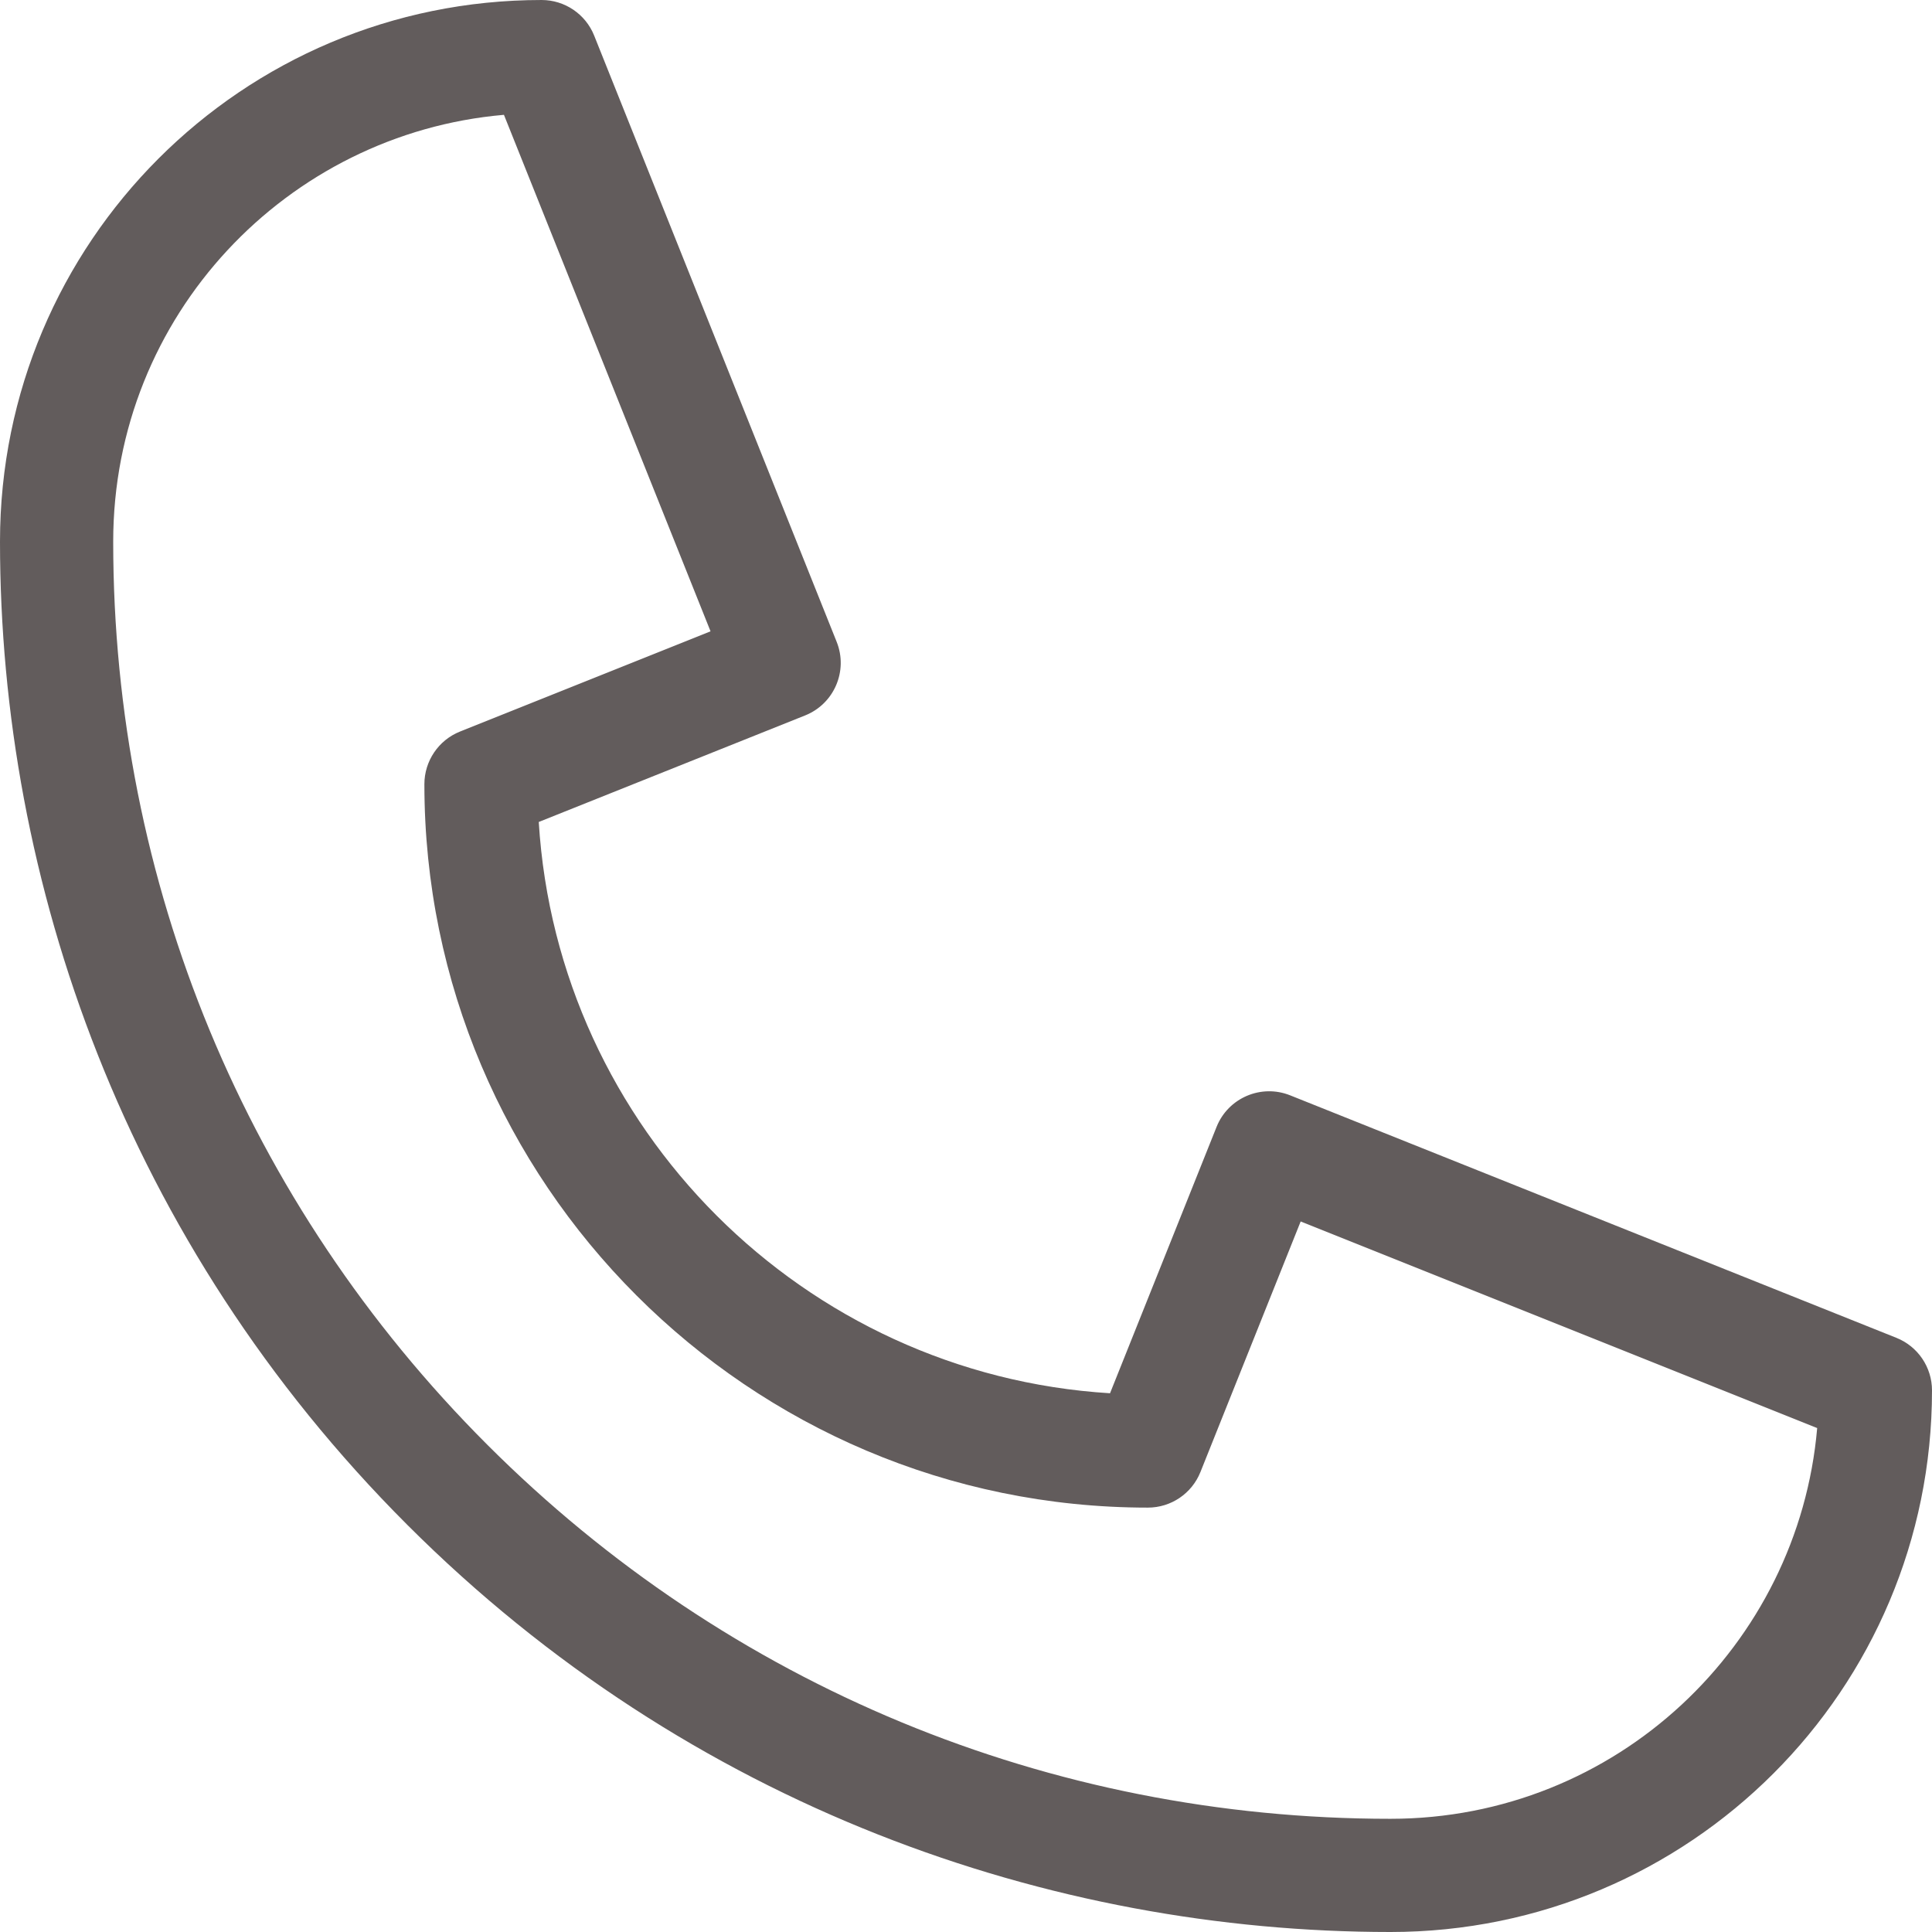
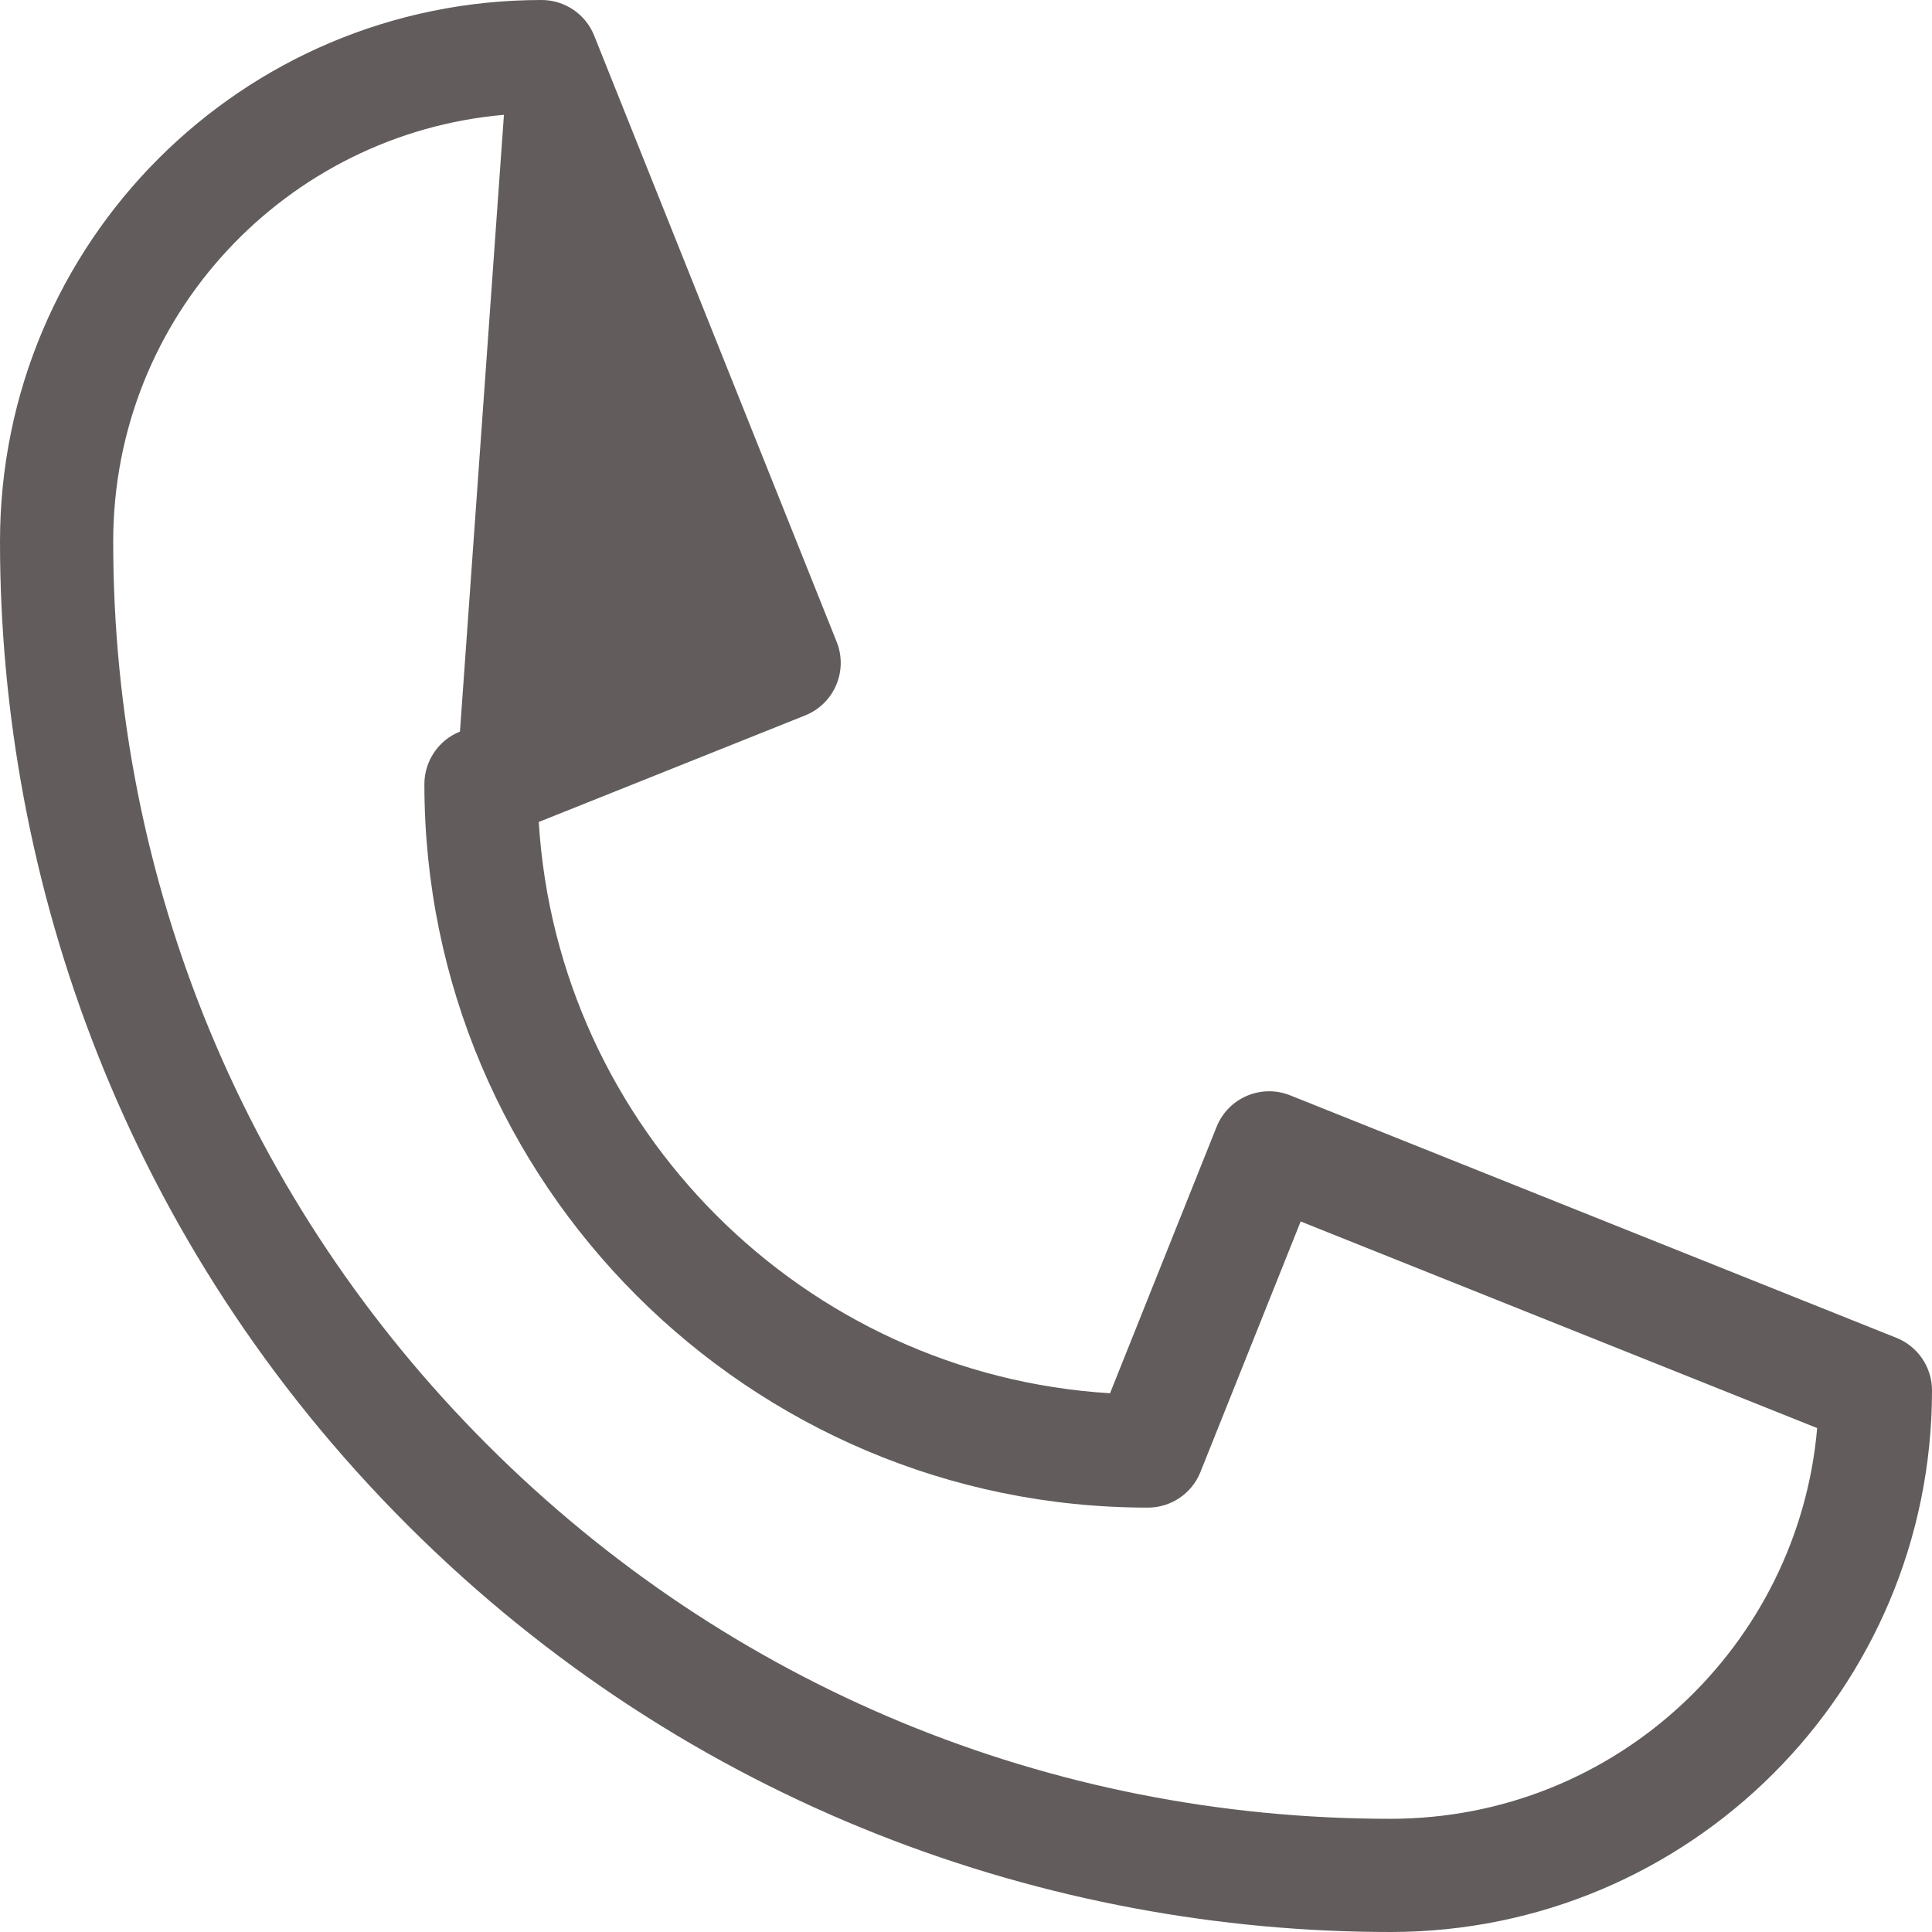
<svg xmlns="http://www.w3.org/2000/svg" width="512" height="512" x="0" y="0" viewBox="0 0 512 512" style="enable-background:new 0 0 512 512" xml:space="preserve" class="">
  <g>
-     <path d="m368.467 512c-89.756 0-185.605-32.981-260.547-107.921-74.817-74.818-107.92-170.603-107.92-260.546 0-79.269 64.132-143.533 143.533-143.533 6.134 0 11.649 3.734 13.927 9.429l64.267 160.667c3.077 7.692-.664 16.421-8.355 19.498l-70.597 28.238c4.994 81.218 70.188 146.408 151.393 151.395l28.239-70.597c3.07-7.679 11.796-11.434 19.498-8.356l160.665 64.266c5.695 2.278 9.43 7.793 9.43 13.927 0 79.269-64.132 143.533-143.533 143.533zm-234.917-481.57c-57.448 4.971-103.55 53.145-103.55 113.103 0 90.408 35.206 175.405 99.134 239.332 63.927 63.928 148.924 99.135 239.333 99.135 59.939 0 108.129-46.076 113.104-103.55l-136.881-54.752-26.563 66.406c-2.277 5.695-7.793 9.429-13.927 9.429-105.729 0-191.733-86.004-191.733-191.717 0-6.133 3.734-11.666 9.429-13.943l66.406-26.563z" fill="#625c5c" data-original="#000000" />
+     <path d="m368.467 512c-89.756 0-185.605-32.981-260.547-107.921-74.817-74.818-107.92-170.603-107.92-260.546 0-79.269 64.132-143.533 143.533-143.533 6.134 0 11.649 3.734 13.927 9.429l64.267 160.667c3.077 7.692-.664 16.421-8.355 19.498l-70.597 28.238c4.994 81.218 70.188 146.408 151.393 151.395l28.239-70.597c3.07-7.679 11.796-11.434 19.498-8.356l160.665 64.266c5.695 2.278 9.43 7.793 9.43 13.927 0 79.269-64.132 143.533-143.533 143.533zm-234.917-481.57c-57.448 4.971-103.55 53.145-103.55 113.103 0 90.408 35.206 175.405 99.134 239.332 63.927 63.928 148.924 99.135 239.333 99.135 59.939 0 108.129-46.076 113.104-103.55l-136.881-54.752-26.563 66.406c-2.277 5.695-7.793 9.429-13.927 9.429-105.729 0-191.733-86.004-191.733-191.717 0-6.133 3.734-11.666 9.429-13.943z" fill="#625c5c" data-original="#000000" />
  </g>
</svg>